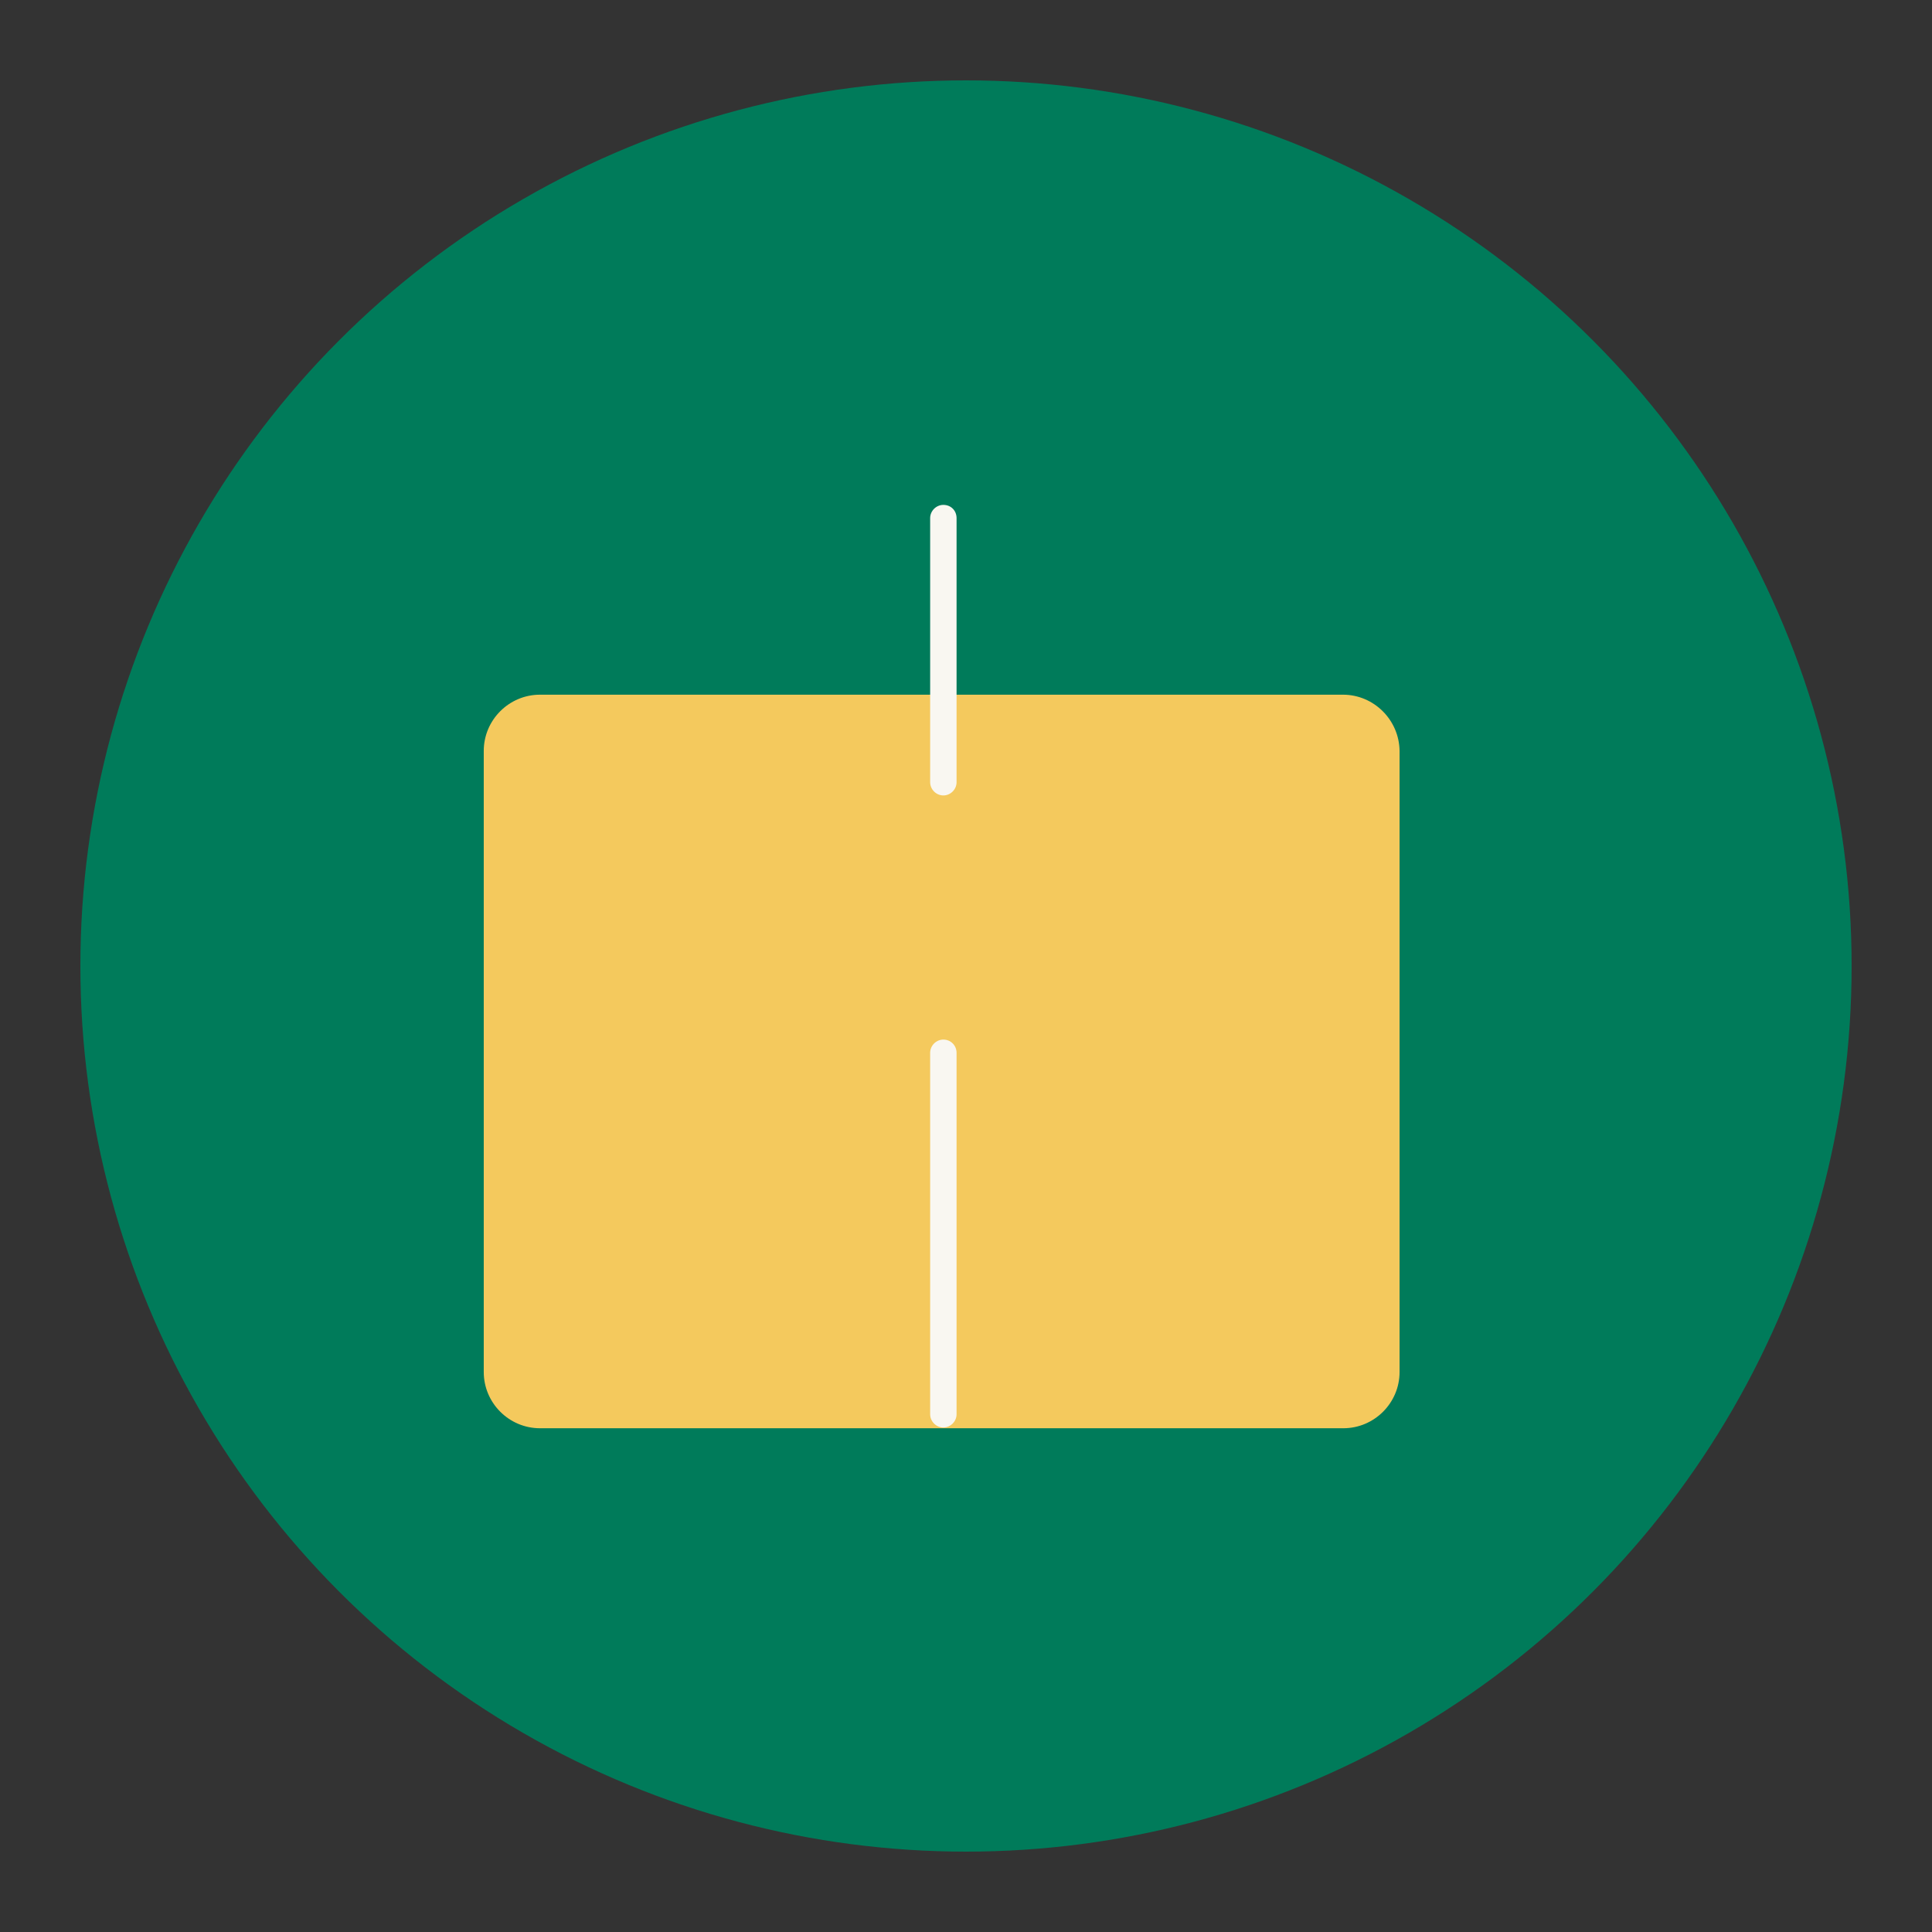
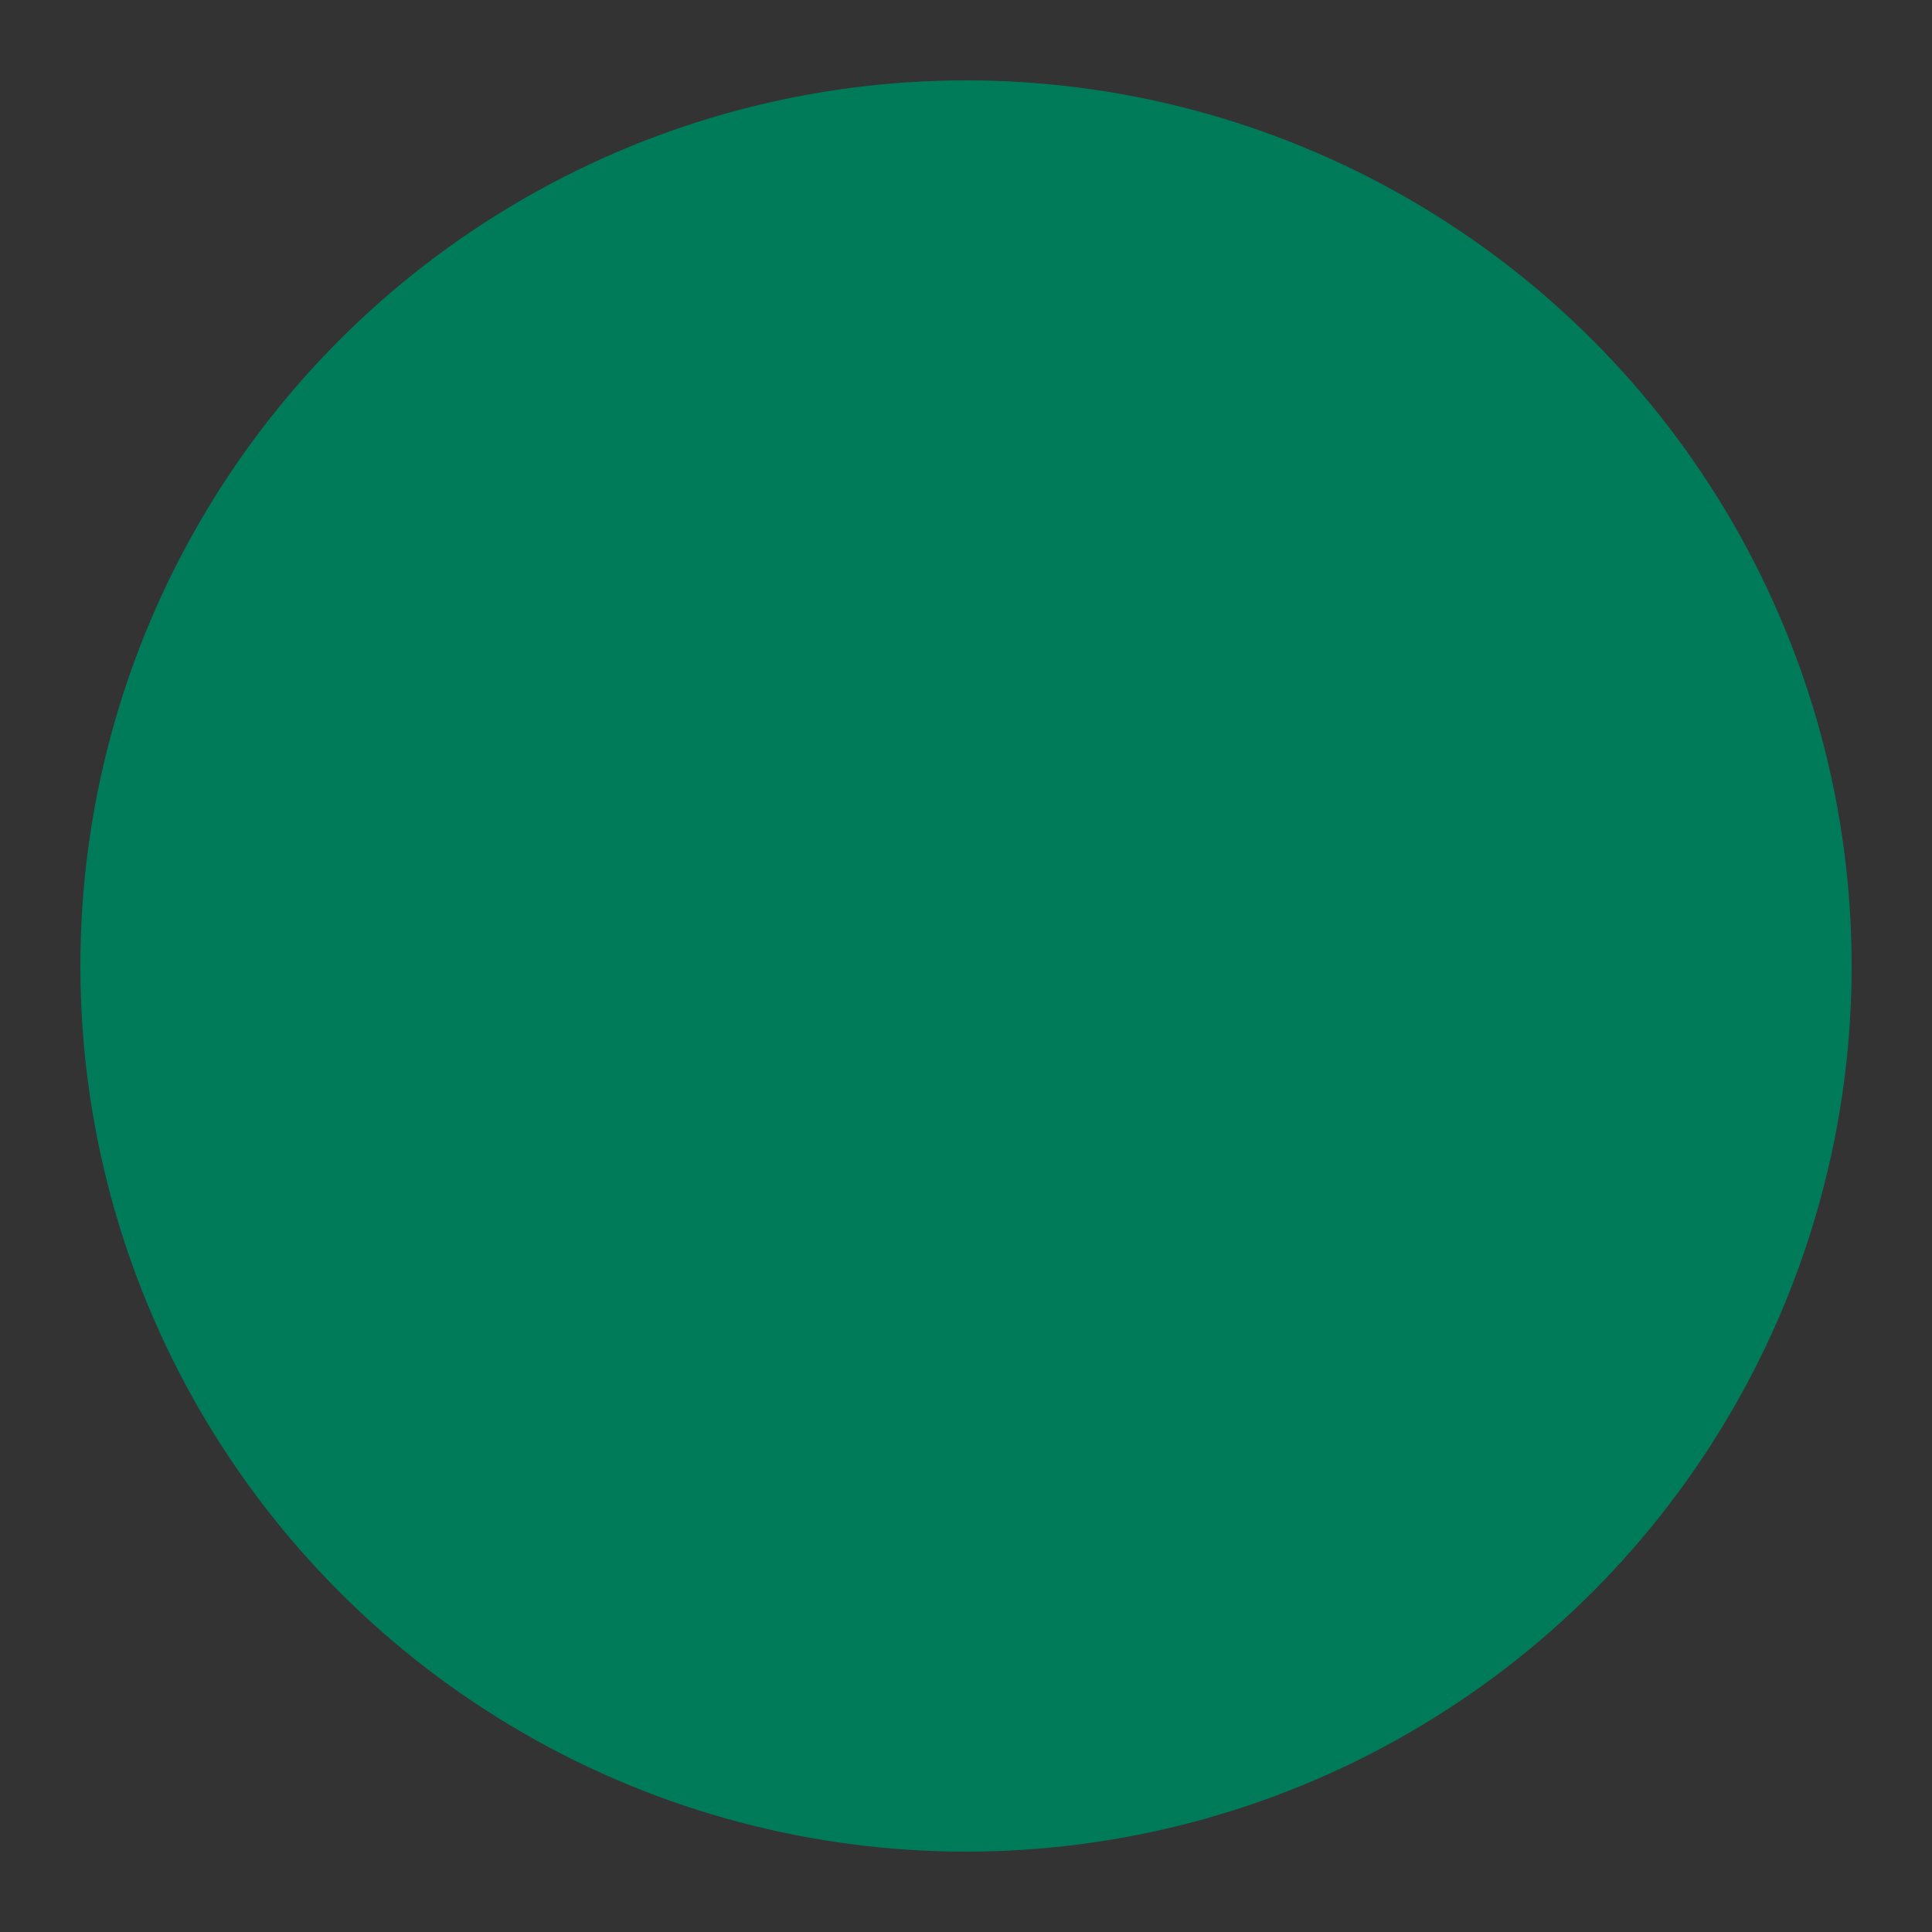
<svg xmlns="http://www.w3.org/2000/svg" viewBox="0 0 512 512">
  <rect x="0" y="0" width="512" height="512" fill="#333333" stroke="none" />
  <circle cx="256" cy="256" r="234.7" fill="#007B5A" />
-   <path d="M355.9,184.1H143.1c-8.2,0-14.9,6.7-14.9,14.9v164.6c0,8.2,6.7,14.9,14.9,14.9h212.9c8.2,0,14.9-6.7,14.9-14.9V199C370.8,190.8,364.1,184.1,355.9,184.1z" fill="#F4C95D" />
-   <path d="M250,133.8c-1.9,0-3.5,1.6-3.5,3.5v70c0,1.9,1.6,3.5,3.5,3.5s3.5-1.6,3.5-3.5v-70C253.5,135.3,252,133.8,250,133.8z" fill="#F9F7F1" />
-   <path d="M250,275.5c-1.9,0-3.5,1.6-3.5,3.5v95.8c0,1.9,1.6,3.5,3.5,3.5s3.5-1.6,3.5-3.5V279C253.5,277.1,252,275.5,250,275.5z" fill="#F9F7F1" />
</svg>